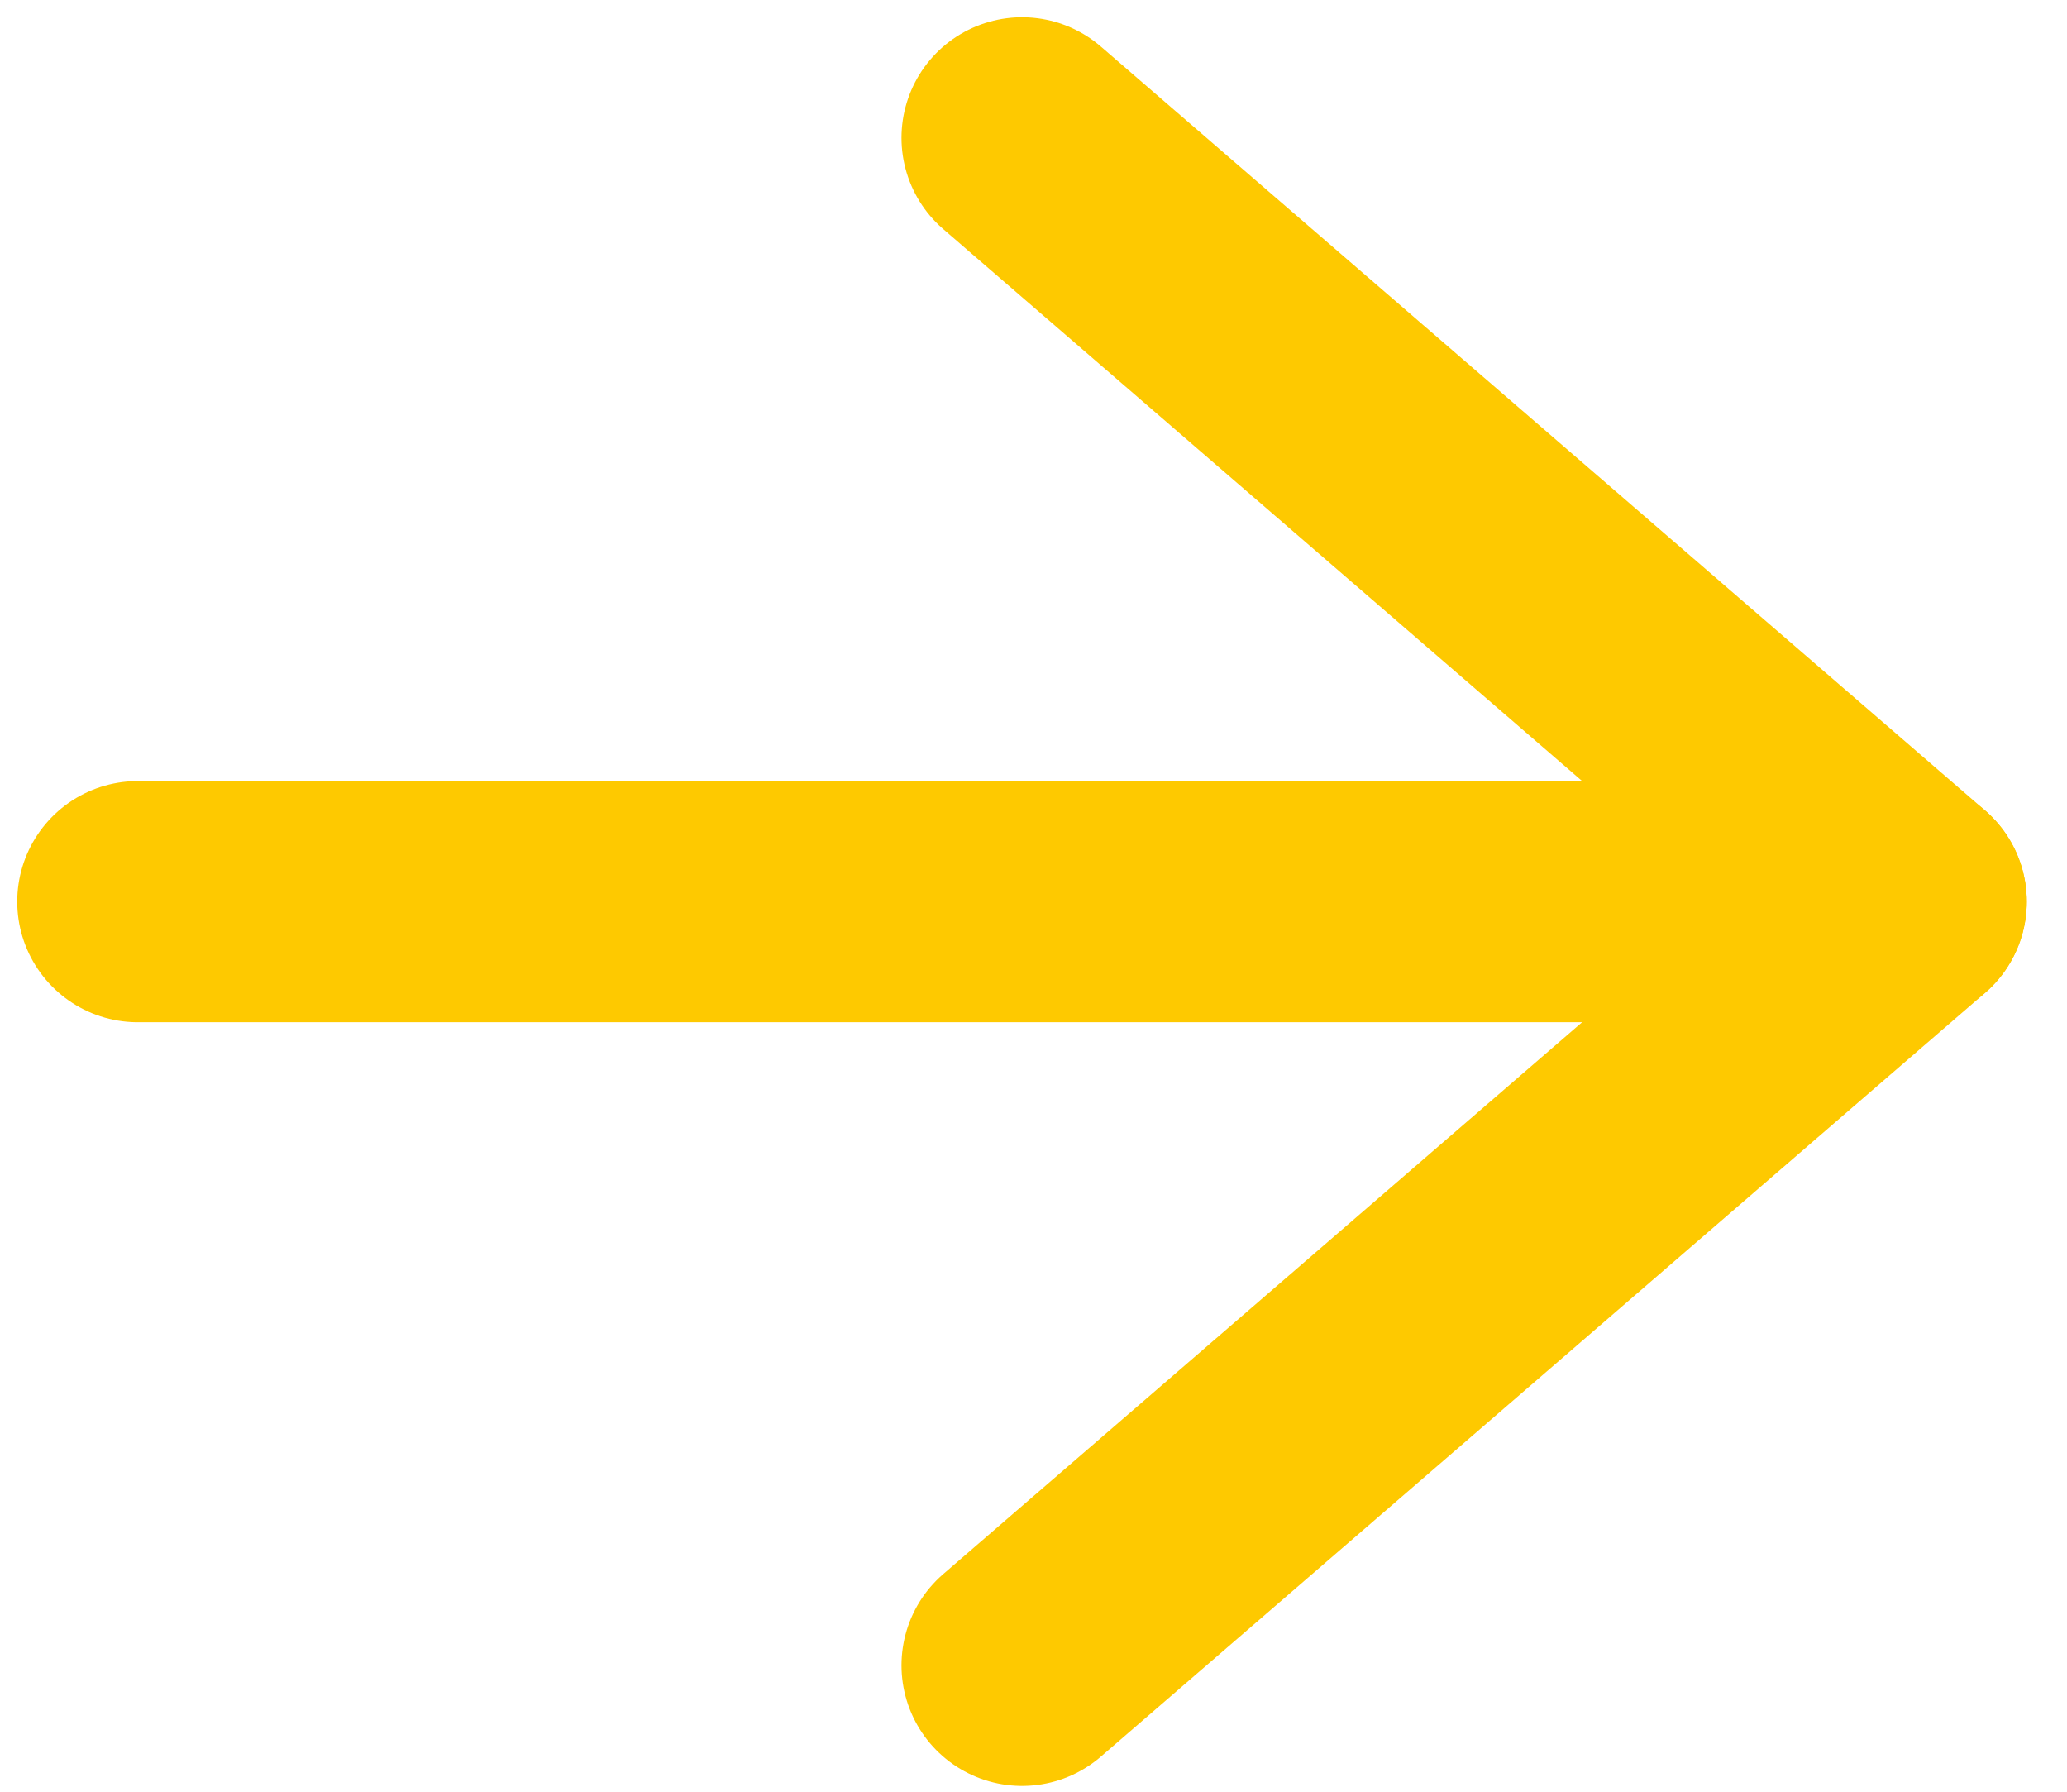
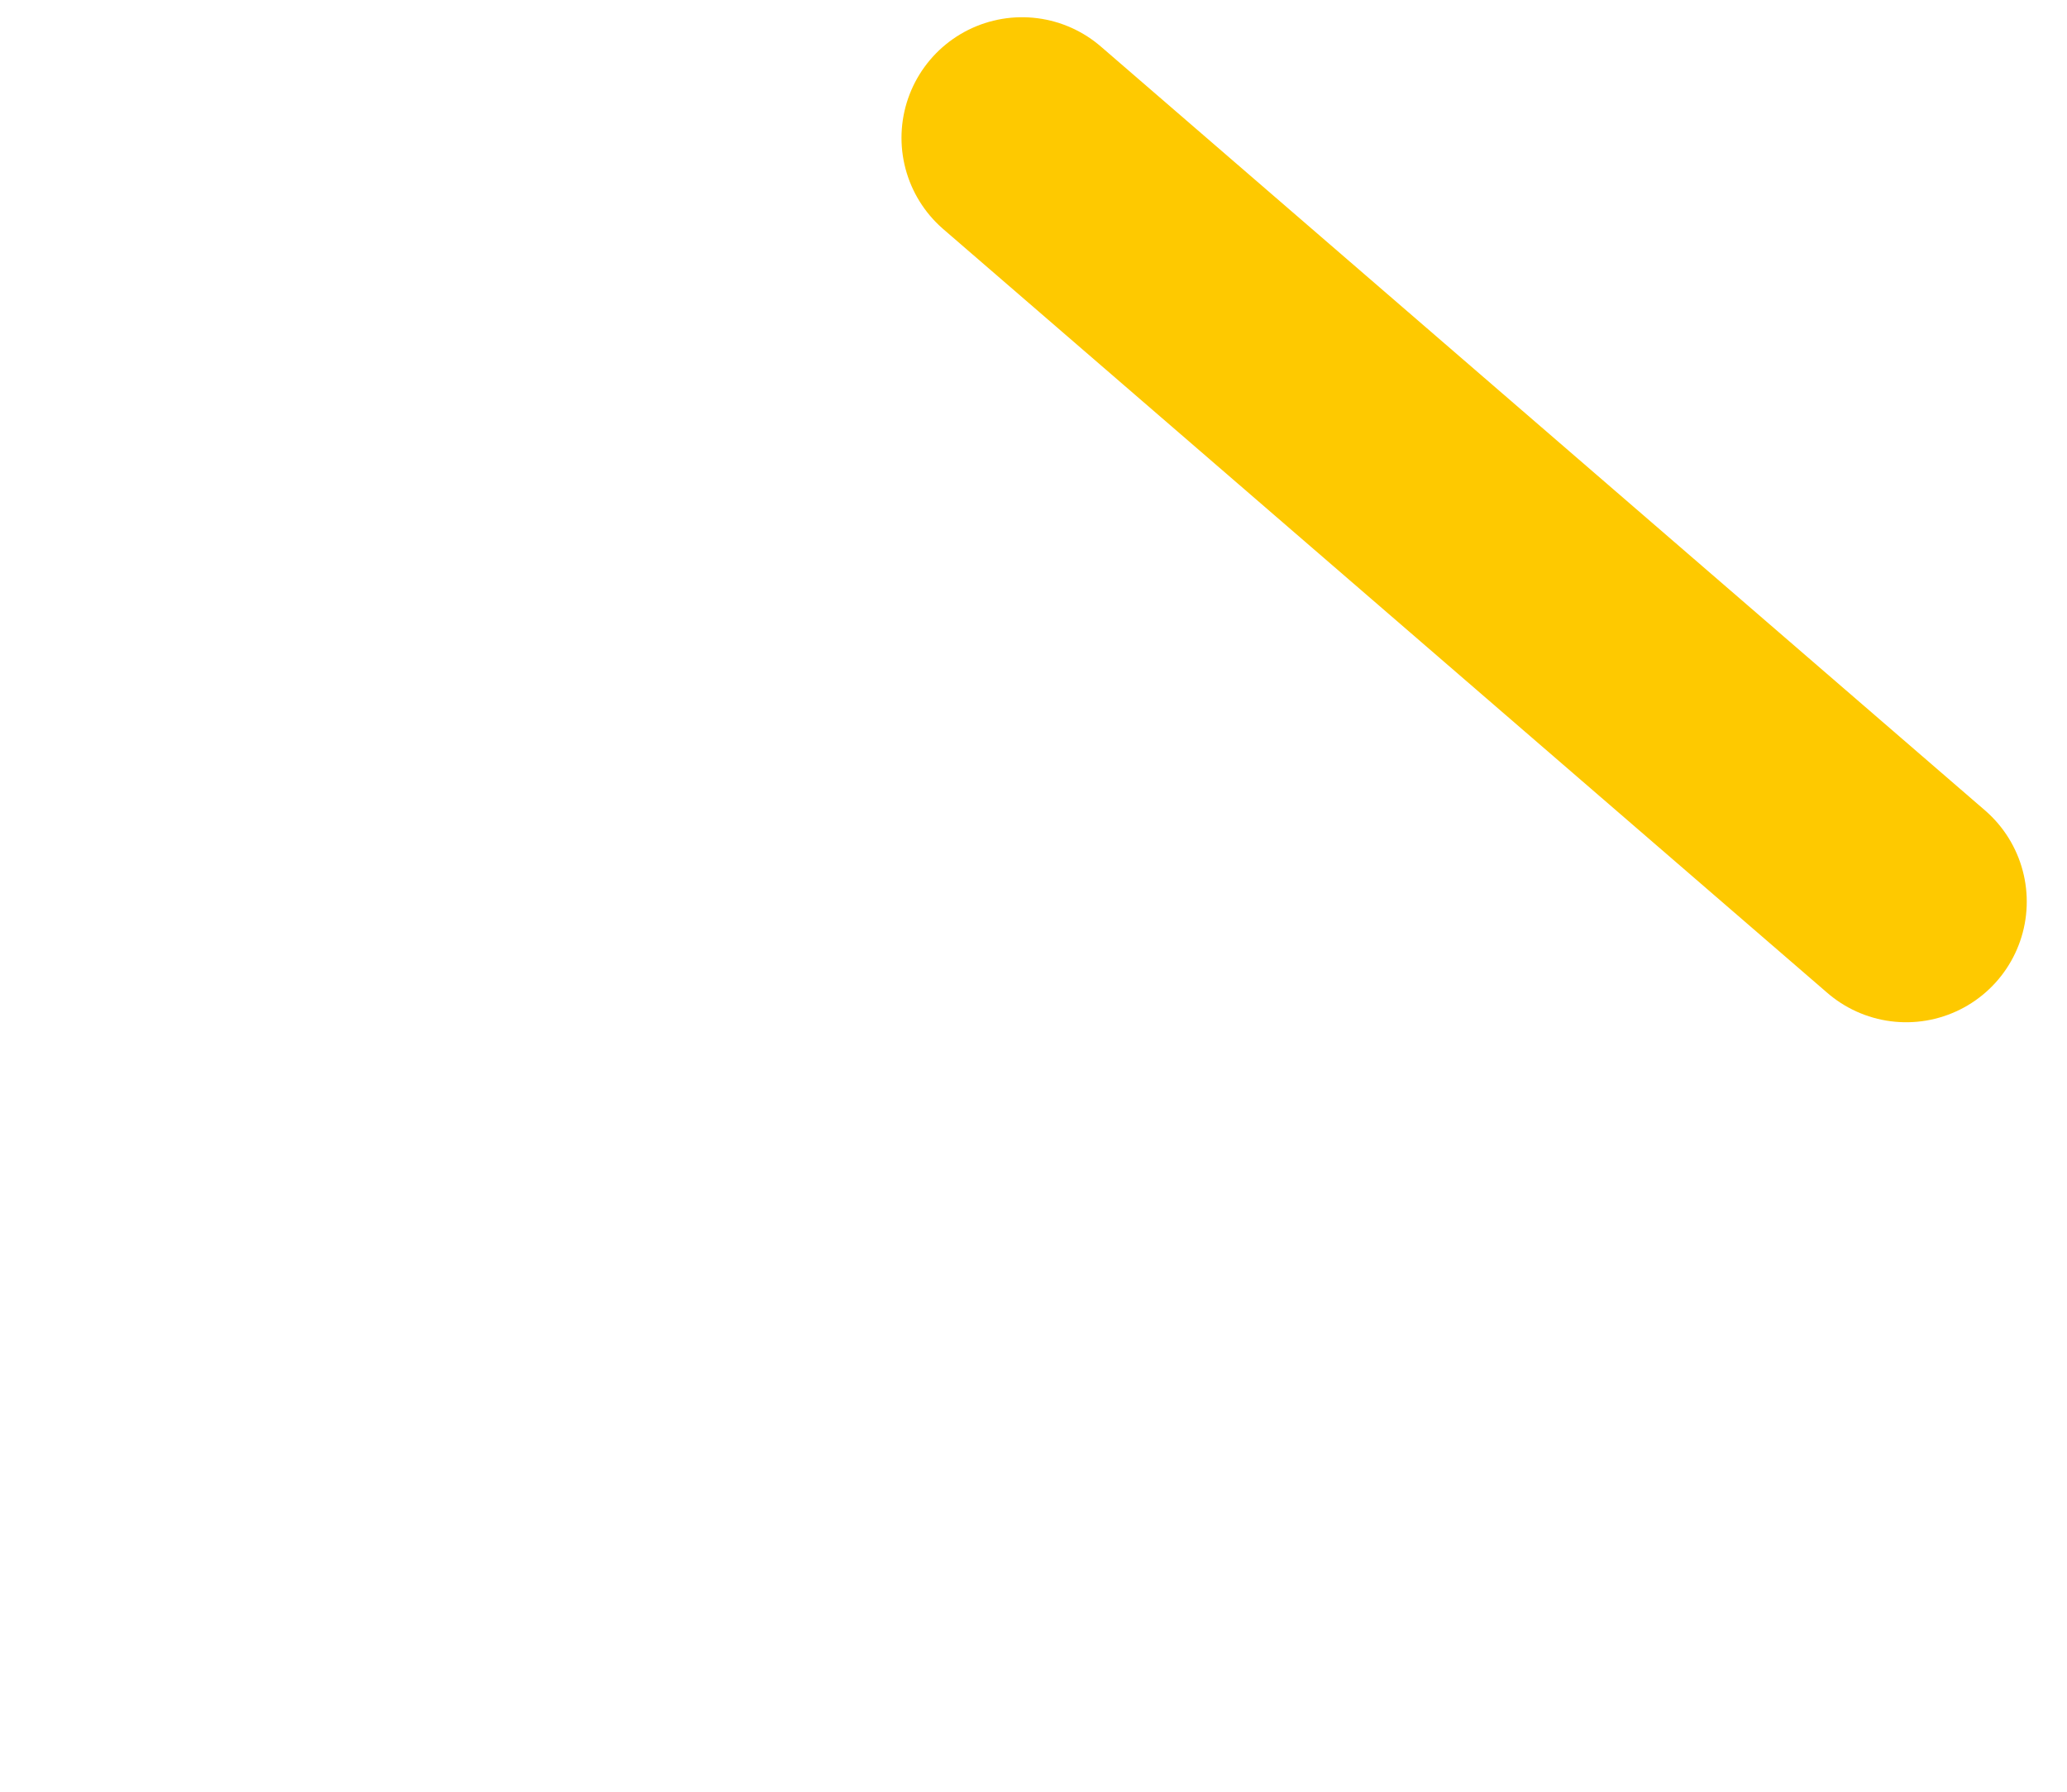
<svg xmlns="http://www.w3.org/2000/svg" width="15" height="13" viewBox="0 0 15 13" fill="none">
-   <path d="M1 6.542H13.833" stroke="#FEC900" stroke-width="1.75" stroke-linecap="round" stroke-linejoin="round" />
-   <path d="M7.417 1L13.833 6.542L7.417 12.083" stroke="#FEC900" stroke-width="1.75" stroke-linecap="round" stroke-linejoin="round" />
+   <path d="M7.417 1L13.833 6.542" stroke="#FEC900" stroke-width="1.75" stroke-linecap="round" stroke-linejoin="round" />
</svg>